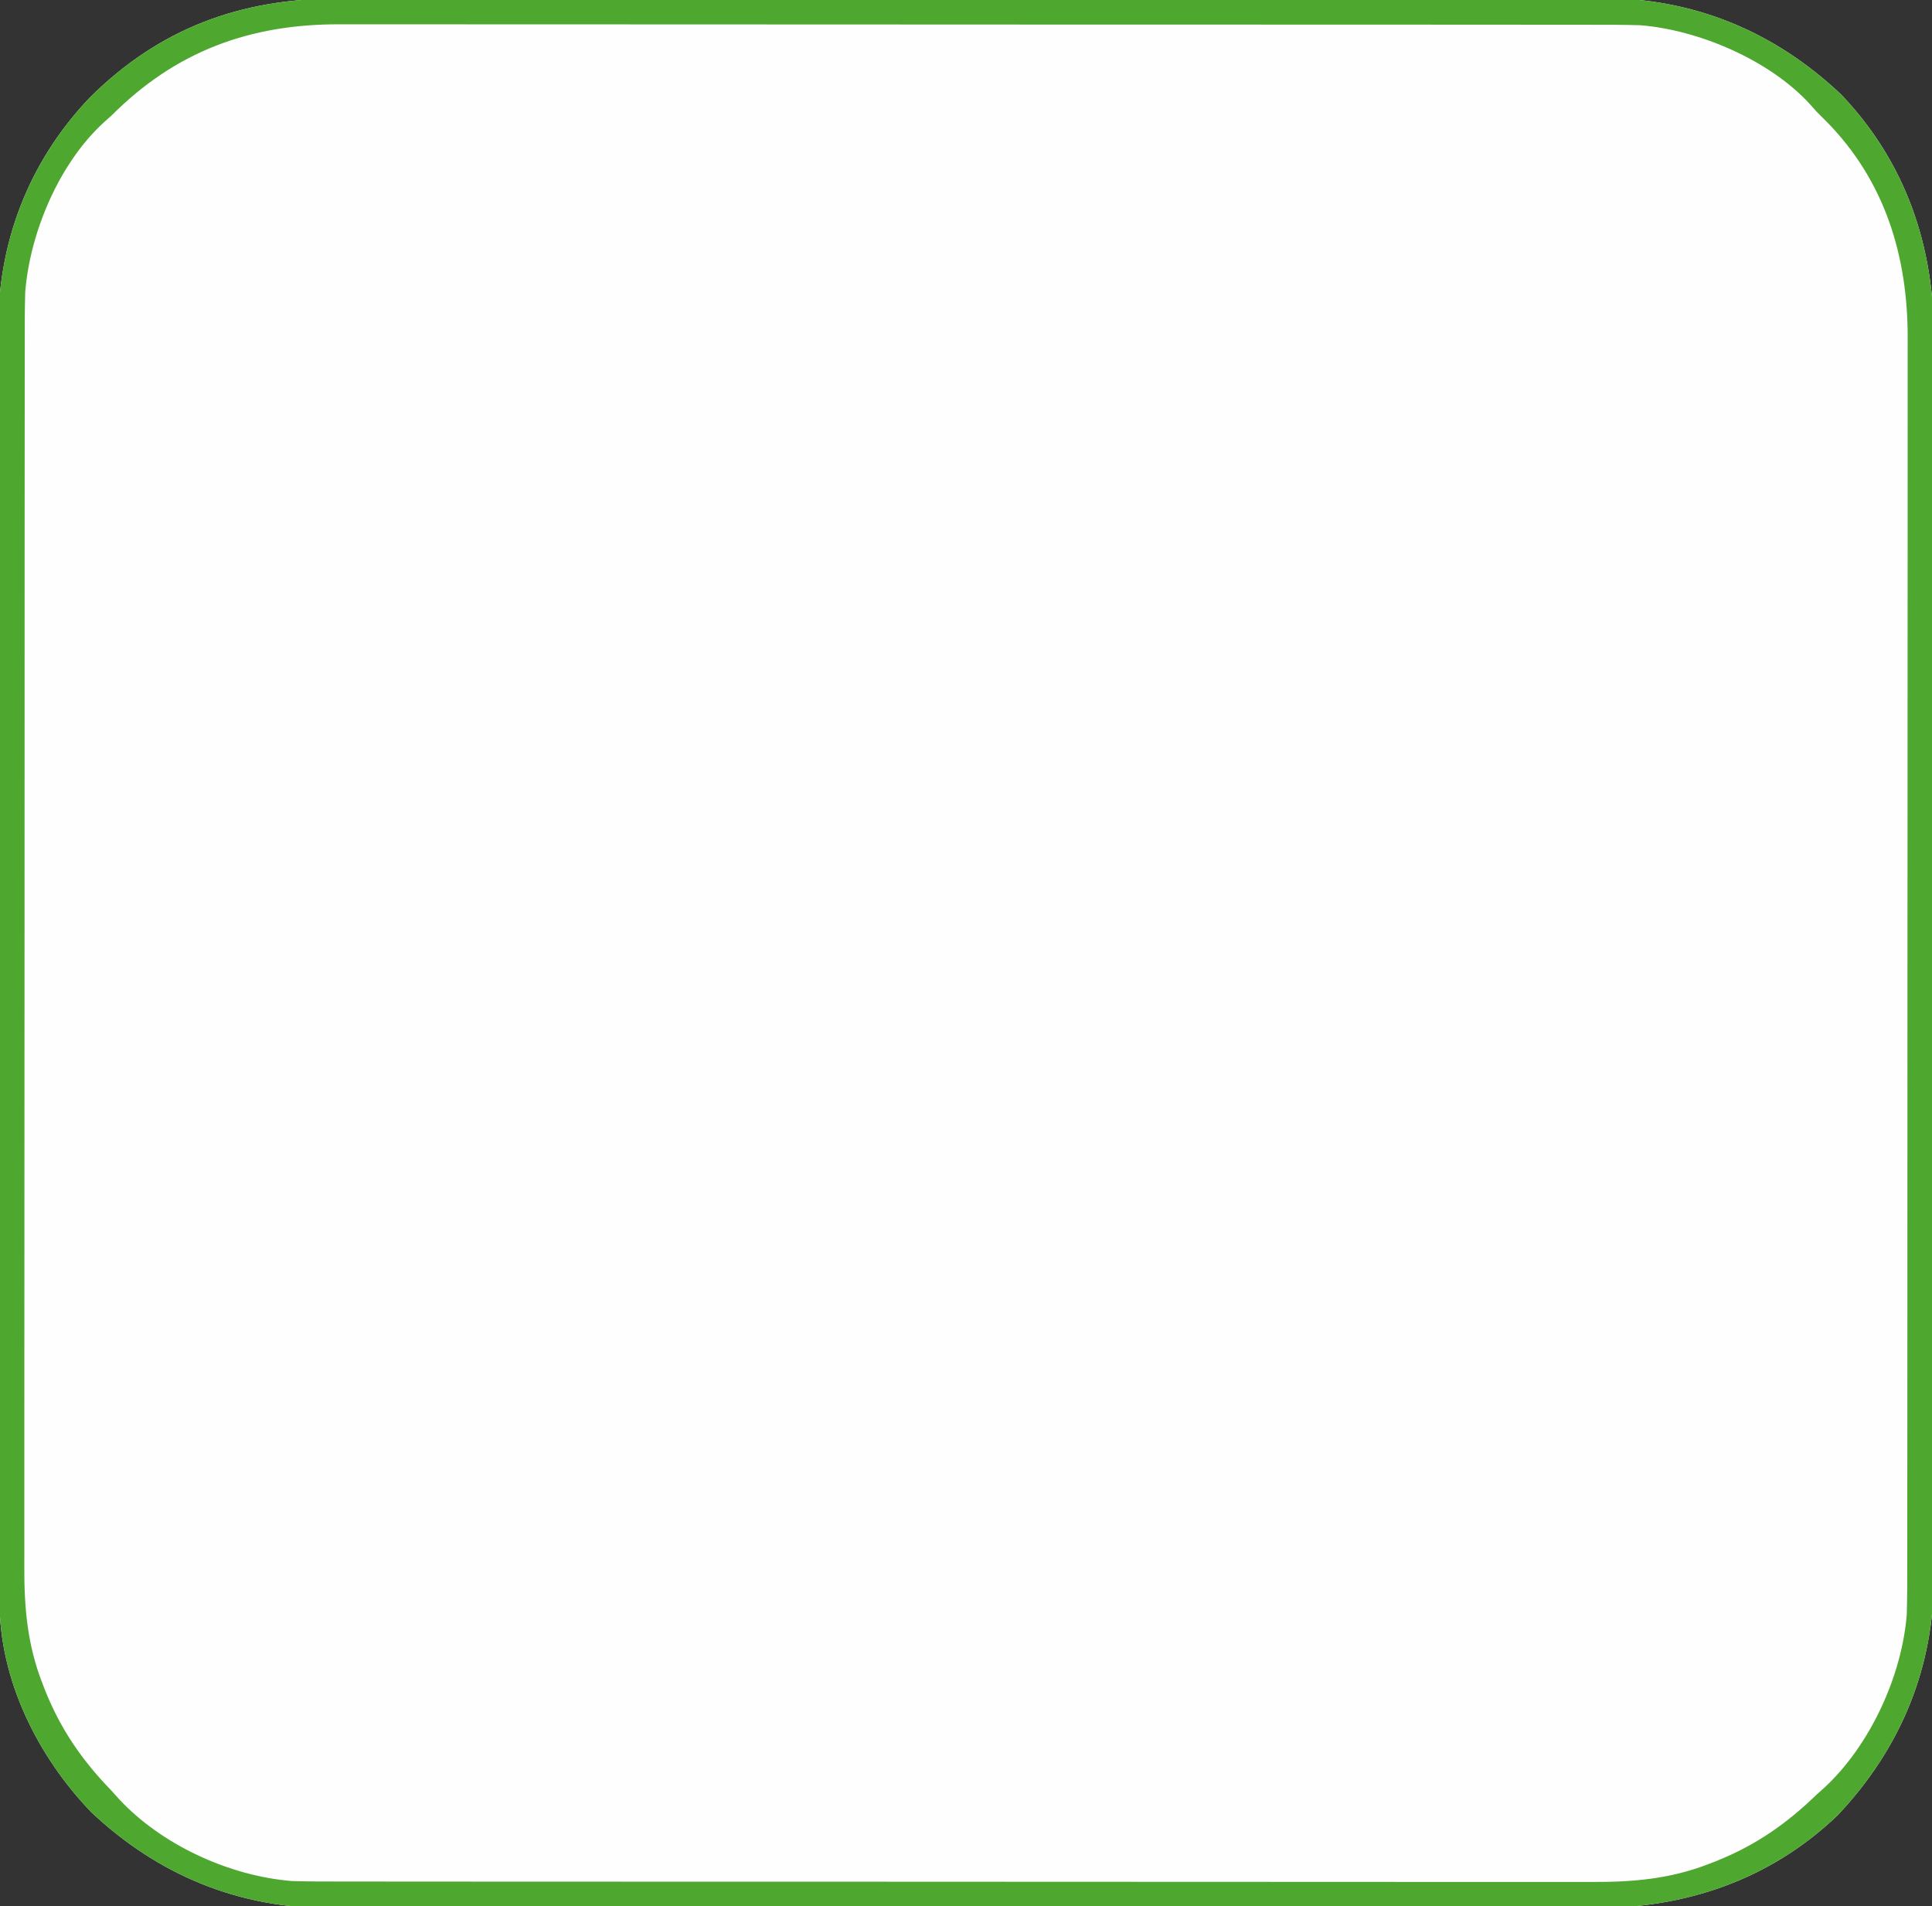
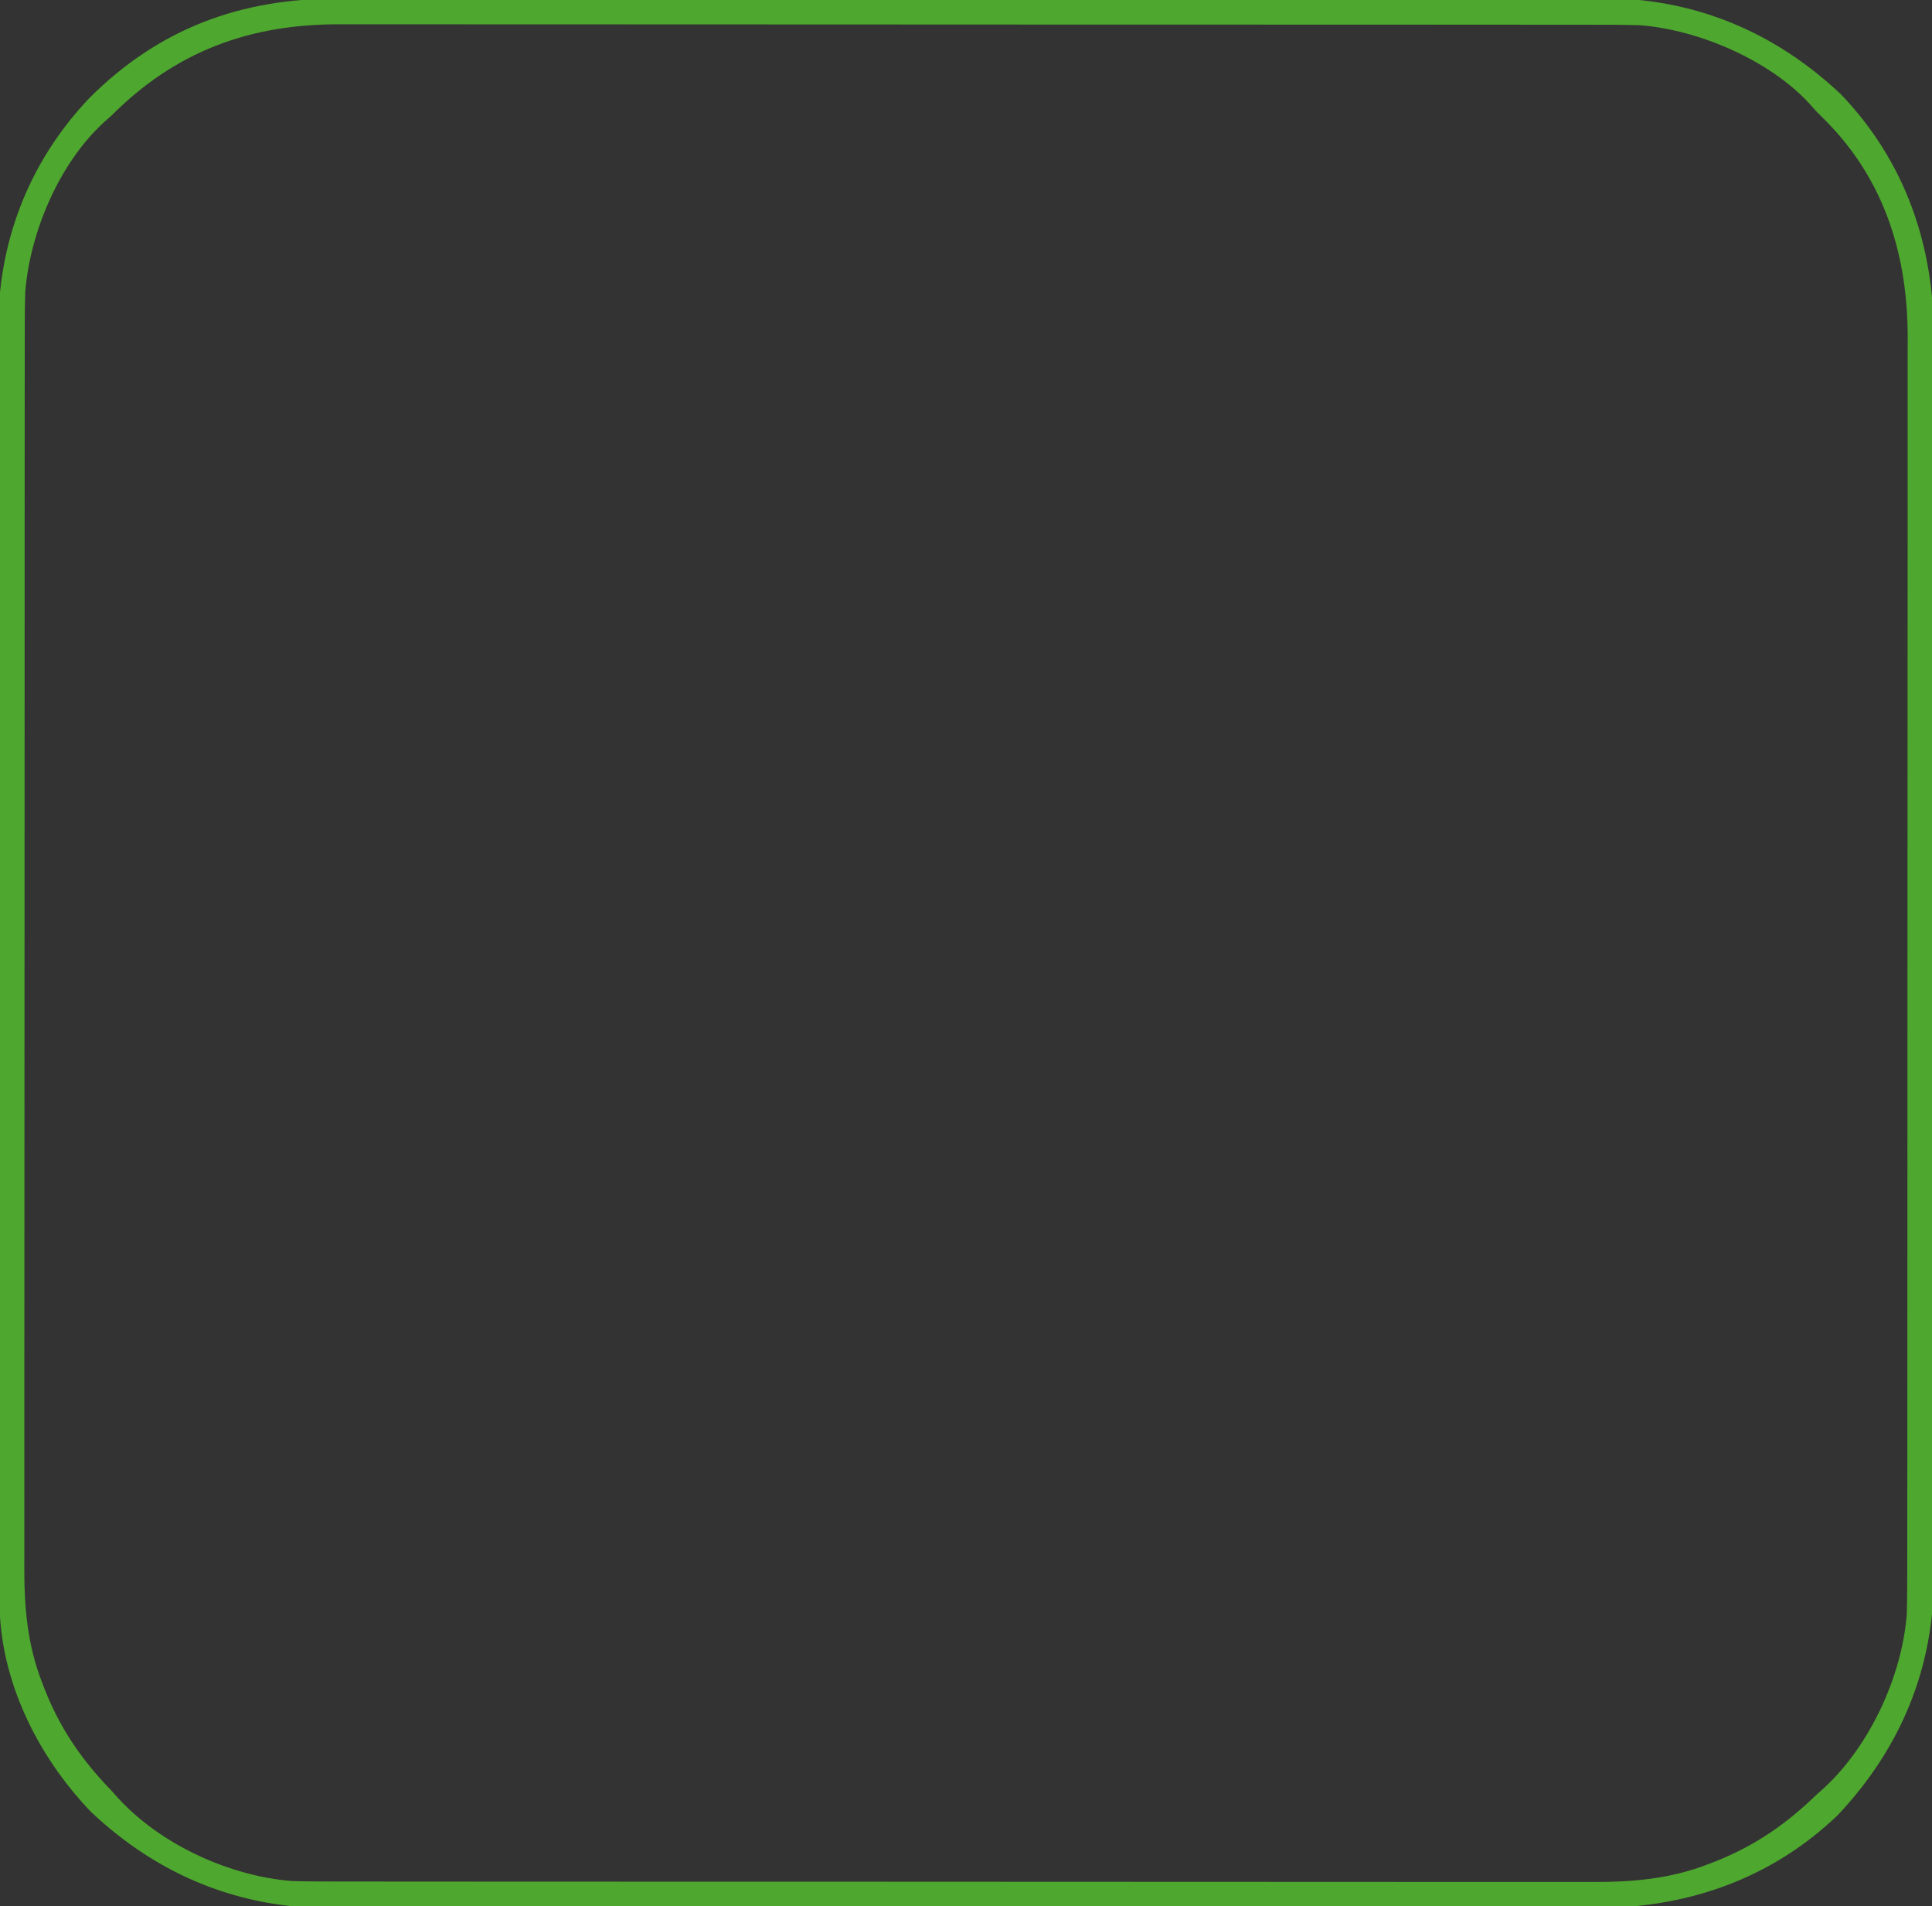
<svg xmlns="http://www.w3.org/2000/svg" version="1.1" width="536" height="529">
  <rect width="100%" height="100%" fill="#333333" stroke="none" />
-   <path d="M0 0 C1.567 -0.004 3.135 -0.01 4.702 -0.016 C8.97 -0.031 13.238 -0.027 17.507 -0.019 C22.125 -0.014 26.743 -0.027 31.362 -0.037 C40.395 -0.054 49.428 -0.055 58.461 -0.05 C65.807 -0.046 73.154 -0.047 80.5 -0.053 C82.072 -0.054 82.072 -0.054 83.675 -0.055 C85.804 -0.057 87.933 -0.058 90.062 -0.06 C110.004 -0.073 129.945 -0.068 149.887 -0.056 C168.103 -0.046 186.32 -0.059 204.537 -0.083 C223.272 -0.108 242.007 -0.117 260.742 -0.111 C271.248 -0.107 281.754 -0.109 292.261 -0.127 C301.205 -0.142 310.149 -0.142 319.093 -0.125 C323.65 -0.116 328.207 -0.114 332.764 -0.13 C336.947 -0.143 341.13 -0.138 345.313 -0.119 C346.814 -0.116 348.316 -0.118 349.818 -0.129 C375.574 -0.297 398.084 8.952 416.755 26.575 C434.719 45.359 442.684 68.826 442.512 94.478 C442.517 96.019 442.523 97.56 442.531 99.101 C442.548 103.283 442.54 107.464 442.527 111.646 C442.518 116.177 442.532 120.707 442.543 125.237 C442.561 134.091 442.557 142.945 442.546 151.799 C442.537 159.001 442.535 166.201 442.54 173.403 C442.54 174.431 442.541 175.459 442.542 176.518 C442.543 178.607 442.544 180.695 442.546 182.784 C442.557 202.335 442.544 221.886 442.522 241.437 C442.505 258.183 442.508 274.93 442.526 291.676 C442.547 311.161 442.556 330.646 442.544 350.13 C442.542 352.211 442.541 354.292 442.54 356.373 C442.539 357.396 442.539 358.42 442.538 359.475 C442.535 366.66 442.54 373.846 442.55 381.032 C442.561 389.798 442.558 398.565 442.537 407.331 C442.526 411.797 442.522 416.263 442.535 420.729 C442.547 424.829 442.54 428.928 442.519 433.027 C442.515 434.499 442.517 435.971 442.527 437.442 C442.685 463.09 433.354 485.559 415.817 504.138 C396.965 522.167 373.391 530.064 347.648 529.896 C346.078 529.9 344.508 529.907 342.938 529.915 C338.677 529.931 334.416 529.923 330.154 529.911 C325.538 529.901 320.922 529.916 316.305 529.926 C307.283 529.944 298.26 529.94 289.238 529.929 C281.9 529.92 274.562 529.919 267.224 529.923 C266.177 529.924 265.13 529.924 264.05 529.925 C261.922 529.926 259.794 529.927 257.665 529.929 C237.744 529.94 217.823 529.927 197.901 529.905 C180.836 529.888 163.772 529.891 146.707 529.909 C126.853 529.931 106.999 529.939 87.145 529.927 C85.025 529.925 82.905 529.924 80.785 529.923 C79.22 529.922 79.22 529.922 77.624 529.921 C70.302 529.918 62.979 529.923 55.657 529.933 C46.724 529.944 37.791 529.941 28.858 529.92 C24.307 529.909 19.756 529.905 15.205 529.918 C11.028 529.93 6.851 529.924 2.673 529.902 C1.173 529.898 -0.326 529.9 -1.826 529.91 C-27.575 530.065 -50.08 520.819 -68.745 503.2 C-83.608 487.702 -94.095 466.605 -94.13 444.872 C-94.136 442.92 -94.136 442.92 -94.143 440.93 C-94.143 439.493 -94.143 438.057 -94.143 436.62 C-94.146 435.088 -94.15 433.557 -94.154 432.025 C-94.164 427.819 -94.167 423.612 -94.17 419.406 C-94.174 414.868 -94.184 410.33 -94.192 405.792 C-94.212 394.832 -94.222 383.873 -94.231 372.913 C-94.235 367.748 -94.241 362.582 -94.246 357.416 C-94.263 340.236 -94.278 323.056 -94.285 305.876 C-94.287 301.42 -94.289 296.963 -94.291 292.506 C-94.291 291.398 -94.292 290.291 -94.292 289.15 C-94.3 271.22 -94.326 253.291 -94.358 235.361 C-94.391 216.938 -94.409 198.515 -94.412 180.092 C-94.415 169.755 -94.423 159.417 -94.449 149.08 C-94.471 140.273 -94.479 131.466 -94.469 122.659 C-94.464 118.171 -94.466 113.683 -94.486 109.194 C-94.503 105.074 -94.502 100.954 -94.487 96.834 C-94.484 95.354 -94.489 93.875 -94.501 92.396 C-94.687 67.878 -86.147 45.473 -69.23 27.622 C-49.862 8.254 -27.12 -0.119 0 0 Z " fill="#FEFEFE" transform="translate(93.995,-0.388)" />
-   <path d="M0 0 C1.567 -0.004 3.135 -0.01 4.702 -0.016 C8.97 -0.031 13.238 -0.027 17.507 -0.019 C22.125 -0.014 26.743 -0.027 31.362 -0.037 C40.395 -0.054 49.428 -0.055 58.461 -0.05 C65.807 -0.046 73.154 -0.047 80.5 -0.053 C82.072 -0.054 82.072 -0.054 83.675 -0.055 C85.804 -0.057 87.933 -0.058 90.062 -0.06 C110.004 -0.073 129.945 -0.068 149.887 -0.056 C168.103 -0.046 186.32 -0.059 204.537 -0.083 C223.272 -0.108 242.007 -0.117 260.742 -0.111 C271.248 -0.107 281.754 -0.109 292.261 -0.127 C301.205 -0.142 310.149 -0.142 319.093 -0.125 C323.65 -0.116 328.207 -0.114 332.764 -0.13 C336.947 -0.143 341.13 -0.138 345.313 -0.119 C346.814 -0.116 348.316 -0.118 349.818 -0.129 C375.574 -0.297 398.084 8.952 416.755 26.575 C434.719 45.359 442.684 68.826 442.512 94.478 C442.517 96.019 442.523 97.56 442.531 99.101 C442.548 103.283 442.54 107.464 442.527 111.646 C442.518 116.177 442.532 120.707 442.543 125.237 C442.561 134.091 442.557 142.945 442.546 151.799 C442.537 159.001 442.535 166.201 442.54 173.403 C442.54 174.431 442.541 175.459 442.542 176.518 C442.543 178.607 442.544 180.695 442.546 182.784 C442.557 202.335 442.544 221.886 442.522 241.437 C442.505 258.183 442.508 274.93 442.526 291.676 C442.547 311.161 442.556 330.646 442.544 350.13 C442.542 352.211 442.541 354.292 442.54 356.373 C442.539 357.396 442.539 358.42 442.538 359.475 C442.535 366.66 442.54 373.846 442.55 381.032 C442.561 389.798 442.558 398.565 442.537 407.331 C442.526 411.797 442.522 416.263 442.535 420.729 C442.547 424.829 442.54 428.928 442.519 433.027 C442.515 434.499 442.517 435.971 442.527 437.442 C442.685 463.09 433.354 485.559 415.817 504.138 C396.965 522.167 373.391 530.064 347.648 529.896 C346.078 529.9 344.508 529.907 342.938 529.915 C338.677 529.931 334.416 529.923 330.154 529.911 C325.538 529.901 320.922 529.916 316.305 529.926 C307.283 529.944 298.26 529.94 289.238 529.929 C281.9 529.92 274.562 529.919 267.224 529.923 C266.177 529.924 265.13 529.924 264.05 529.925 C261.922 529.926 259.794 529.927 257.665 529.929 C237.744 529.94 217.823 529.927 197.901 529.905 C180.836 529.888 163.772 529.891 146.707 529.909 C126.853 529.931 106.999 529.939 87.145 529.927 C85.025 529.925 82.905 529.924 80.785 529.923 C79.22 529.922 79.22 529.922 77.624 529.921 C70.302 529.918 62.979 529.923 55.657 529.933 C46.724 529.944 37.791 529.941 28.858 529.92 C24.307 529.909 19.756 529.905 15.205 529.918 C11.028 529.93 6.851 529.924 2.673 529.902 C1.173 529.898 -0.326 529.9 -1.826 529.91 C-27.575 530.065 -50.08 520.819 -68.745 503.2 C-83.608 487.702 -94.095 466.605 -94.13 444.872 C-94.136 442.92 -94.136 442.92 -94.143 440.93 C-94.143 439.493 -94.143 438.057 -94.143 436.62 C-94.146 435.088 -94.15 433.557 -94.154 432.025 C-94.164 427.819 -94.167 423.612 -94.17 419.406 C-94.174 414.868 -94.184 410.33 -94.192 405.792 C-94.212 394.832 -94.222 383.873 -94.231 372.913 C-94.235 367.748 -94.241 362.582 -94.246 357.416 C-94.263 340.236 -94.278 323.056 -94.285 305.876 C-94.287 301.42 -94.289 296.963 -94.291 292.506 C-94.291 291.398 -94.292 290.291 -94.292 289.15 C-94.3 271.22 -94.326 253.291 -94.358 235.361 C-94.391 216.938 -94.409 198.515 -94.412 180.092 C-94.415 169.755 -94.423 159.417 -94.449 149.08 C-94.471 140.273 -94.479 131.466 -94.469 122.659 C-94.464 118.171 -94.466 113.683 -94.486 109.194 C-94.503 105.074 -94.502 100.954 -94.487 96.834 C-94.484 95.354 -94.489 93.875 -94.501 92.396 C-94.687 67.878 -86.147 45.473 -69.23 27.622 C-49.862 8.254 -27.12 -0.119 0 0 Z M-62.995 32.388 C-63.661 32.982 -64.326 33.576 -65.011 34.188 C-77.505 45.528 -85.639 64.698 -86.995 81.388 C-87.143 86.328 -87.135 91.267 -87.129 96.208 C-87.131 97.721 -87.133 99.234 -87.136 100.747 C-87.142 104.892 -87.142 109.037 -87.141 113.182 C-87.141 117.657 -87.146 122.133 -87.151 126.608 C-87.159 135.371 -87.162 144.134 -87.162 152.897 C-87.163 160.021 -87.165 167.145 -87.168 174.269 C-87.177 194.475 -87.182 214.681 -87.181 234.887 C-87.181 235.976 -87.181 237.064 -87.181 238.186 C-87.181 239.276 -87.181 240.367 -87.181 241.49 C-87.18 259.158 -87.19 276.826 -87.204 294.495 C-87.218 312.644 -87.225 330.794 -87.224 348.943 C-87.224 359.129 -87.227 369.316 -87.237 379.502 C-87.247 388.175 -87.249 396.847 -87.242 405.52 C-87.239 409.942 -87.239 414.365 -87.247 418.787 C-87.255 422.841 -87.254 426.894 -87.245 430.947 C-87.243 432.409 -87.245 433.87 -87.251 435.332 C-87.291 446.517 -86.379 456.852 -82.308 467.325 C-81.916 468.342 -81.916 468.342 -81.516 469.38 C-77.166 480.31 -71.172 488.968 -62.995 497.388 C-62.058 498.436 -62.058 498.436 -61.101 499.505 C-49.229 512.351 -30.404 520.982 -12.995 522.388 C-7.967 522.536 -2.939 522.527 2.091 522.521 C3.633 522.523 5.175 522.526 6.716 522.528 C10.941 522.534 15.166 522.534 19.391 522.533 C23.952 522.533 28.513 522.538 33.074 522.543 C42.006 522.551 50.937 522.554 59.869 522.555 C67.13 522.555 74.39 522.557 81.651 522.56 C102.245 522.569 122.838 522.574 143.431 522.573 C145.096 522.573 145.096 522.573 146.794 522.573 C147.905 522.573 149.016 522.573 150.161 522.573 C168.169 522.572 186.176 522.582 204.184 522.596 C222.682 522.61 241.179 522.617 259.677 522.617 C270.059 522.616 280.441 522.619 290.823 522.63 C299.662 522.639 308.501 522.641 317.34 522.634 C321.847 522.631 326.355 522.631 330.863 522.64 C334.994 522.647 339.125 522.646 343.256 522.637 C344.745 522.636 346.235 522.638 347.725 522.643 C358.992 522.683 369.392 521.801 379.942 517.7 C380.959 517.308 380.959 517.308 381.997 516.908 C392.927 512.558 401.585 506.564 410.005 498.388 C410.703 497.762 411.402 497.137 412.122 496.493 C424.782 484.793 433.667 465.53 435.005 448.388 C435.15 443.448 435.144 438.509 435.138 433.567 C435.14 432.054 435.142 430.541 435.145 429.028 C435.151 424.883 435.151 420.738 435.15 416.593 C435.15 412.118 435.155 407.643 435.16 403.167 C435.168 394.404 435.171 385.641 435.172 376.878 C435.172 369.754 435.174 362.63 435.177 355.506 C435.186 335.3 435.191 315.094 435.19 294.889 C435.19 293.8 435.19 292.711 435.19 291.589 C435.19 290.499 435.19 289.409 435.19 288.286 C435.189 270.617 435.199 252.949 435.213 235.281 C435.227 217.131 435.234 198.982 435.233 180.832 C435.233 170.646 435.236 160.46 435.247 150.273 C435.256 141.601 435.258 132.928 435.251 124.256 C435.248 119.833 435.248 115.411 435.256 110.988 C435.264 106.935 435.263 102.881 435.254 98.828 C435.253 97.367 435.254 95.905 435.26 94.443 C435.342 71.474 428.931 50.488 412.587 33.966 C411.735 33.115 410.882 32.264 410.005 31.388 C409.41 30.723 408.816 30.057 408.204 29.372 C397.075 17.111 377.29 8.65 361.005 7.388 C355.976 7.242 350.948 7.248 345.918 7.254 C344.376 7.252 342.835 7.25 341.293 7.247 C337.068 7.241 332.843 7.241 328.618 7.242 C324.057 7.243 319.496 7.237 314.935 7.232 C306.003 7.224 297.072 7.221 288.14 7.221 C280.88 7.22 273.619 7.218 266.358 7.215 C245.765 7.206 225.171 7.202 204.578 7.202 C203.468 7.202 202.359 7.202 201.215 7.202 C199.549 7.202 199.549 7.202 197.848 7.203 C179.841 7.203 161.833 7.193 143.825 7.179 C125.327 7.165 106.83 7.158 88.332 7.159 C77.95 7.159 67.568 7.156 57.186 7.146 C48.347 7.137 39.508 7.134 30.669 7.141 C26.162 7.144 21.654 7.144 17.147 7.136 C13.016 7.128 8.885 7.129 4.754 7.138 C3.264 7.14 1.774 7.138 0.284 7.132 C-24.794 7.044 -45.324 14.69 -62.995 32.388 Z " fill="#4EA72E" transform="translate(93.995,-0.388)" />
+   <path d="M0 0 C1.567 -0.004 3.135 -0.01 4.702 -0.016 C8.97 -0.031 13.238 -0.027 17.507 -0.019 C22.125 -0.014 26.743 -0.027 31.362 -0.037 C40.395 -0.054 49.428 -0.055 58.461 -0.05 C65.807 -0.046 73.154 -0.047 80.5 -0.053 C82.072 -0.054 82.072 -0.054 83.675 -0.055 C85.804 -0.057 87.933 -0.058 90.062 -0.06 C110.004 -0.073 129.945 -0.068 149.887 -0.056 C168.103 -0.046 186.32 -0.059 204.537 -0.083 C223.272 -0.108 242.007 -0.117 260.742 -0.111 C271.248 -0.107 281.754 -0.109 292.261 -0.127 C301.205 -0.142 310.149 -0.142 319.093 -0.125 C323.65 -0.116 328.207 -0.114 332.764 -0.13 C336.947 -0.143 341.13 -0.138 345.313 -0.119 C346.814 -0.116 348.316 -0.118 349.818 -0.129 C375.574 -0.297 398.084 8.952 416.755 26.575 C434.719 45.359 442.684 68.826 442.512 94.478 C442.517 96.019 442.523 97.56 442.531 99.101 C442.548 103.283 442.54 107.464 442.527 111.646 C442.518 116.177 442.532 120.707 442.543 125.237 C442.561 134.091 442.557 142.945 442.546 151.799 C442.537 159.001 442.535 166.201 442.54 173.403 C442.54 174.431 442.541 175.459 442.542 176.518 C442.543 178.607 442.544 180.695 442.546 182.784 C442.557 202.335 442.544 221.886 442.522 241.437 C442.505 258.183 442.508 274.93 442.526 291.676 C442.547 311.161 442.556 330.646 442.544 350.13 C442.542 352.211 442.541 354.292 442.54 356.373 C442.539 357.396 442.539 358.42 442.538 359.475 C442.535 366.66 442.54 373.846 442.55 381.032 C442.561 389.798 442.558 398.565 442.537 407.331 C442.526 411.797 442.522 416.263 442.535 420.729 C442.547 424.829 442.54 428.928 442.519 433.027 C442.515 434.499 442.517 435.971 442.527 437.442 C442.685 463.09 433.354 485.559 415.817 504.138 C396.965 522.167 373.391 530.064 347.648 529.896 C346.078 529.9 344.508 529.907 342.938 529.915 C338.677 529.931 334.416 529.923 330.154 529.911 C325.538 529.901 320.922 529.916 316.305 529.926 C307.283 529.944 298.26 529.94 289.238 529.929 C281.9 529.92 274.562 529.919 267.224 529.923 C266.177 529.924 265.13 529.924 264.05 529.925 C261.922 529.926 259.794 529.927 257.665 529.929 C237.744 529.94 217.823 529.927 197.901 529.905 C180.836 529.888 163.772 529.891 146.707 529.909 C126.853 529.931 106.999 529.939 87.145 529.927 C85.025 529.925 82.905 529.924 80.785 529.923 C79.22 529.922 79.22 529.922 77.624 529.921 C70.302 529.918 62.979 529.923 55.657 529.933 C46.724 529.944 37.791 529.941 28.858 529.92 C24.307 529.909 19.756 529.905 15.205 529.918 C11.028 529.93 6.851 529.924 2.673 529.902 C1.173 529.898 -0.326 529.9 -1.826 529.91 C-27.575 530.065 -50.08 520.819 -68.745 503.2 C-83.608 487.702 -94.095 466.605 -94.13 444.872 C-94.136 442.92 -94.136 442.92 -94.143 440.93 C-94.143 439.493 -94.143 438.057 -94.143 436.62 C-94.146 435.088 -94.15 433.557 -94.154 432.025 C-94.164 427.819 -94.167 423.612 -94.17 419.406 C-94.174 414.868 -94.184 410.33 -94.192 405.792 C-94.212 394.832 -94.222 383.873 -94.231 372.913 C-94.235 367.748 -94.241 362.582 -94.246 357.416 C-94.263 340.236 -94.278 323.056 -94.285 305.876 C-94.287 301.42 -94.289 296.963 -94.291 292.506 C-94.291 291.398 -94.292 290.291 -94.292 289.15 C-94.3 271.22 -94.326 253.291 -94.358 235.361 C-94.415 169.755 -94.423 159.417 -94.449 149.08 C-94.471 140.273 -94.479 131.466 -94.469 122.659 C-94.464 118.171 -94.466 113.683 -94.486 109.194 C-94.503 105.074 -94.502 100.954 -94.487 96.834 C-94.484 95.354 -94.489 93.875 -94.501 92.396 C-94.687 67.878 -86.147 45.473 -69.23 27.622 C-49.862 8.254 -27.12 -0.119 0 0 Z M-62.995 32.388 C-63.661 32.982 -64.326 33.576 -65.011 34.188 C-77.505 45.528 -85.639 64.698 -86.995 81.388 C-87.143 86.328 -87.135 91.267 -87.129 96.208 C-87.131 97.721 -87.133 99.234 -87.136 100.747 C-87.142 104.892 -87.142 109.037 -87.141 113.182 C-87.141 117.657 -87.146 122.133 -87.151 126.608 C-87.159 135.371 -87.162 144.134 -87.162 152.897 C-87.163 160.021 -87.165 167.145 -87.168 174.269 C-87.177 194.475 -87.182 214.681 -87.181 234.887 C-87.181 235.976 -87.181 237.064 -87.181 238.186 C-87.181 239.276 -87.181 240.367 -87.181 241.49 C-87.18 259.158 -87.19 276.826 -87.204 294.495 C-87.218 312.644 -87.225 330.794 -87.224 348.943 C-87.224 359.129 -87.227 369.316 -87.237 379.502 C-87.247 388.175 -87.249 396.847 -87.242 405.52 C-87.239 409.942 -87.239 414.365 -87.247 418.787 C-87.255 422.841 -87.254 426.894 -87.245 430.947 C-87.243 432.409 -87.245 433.87 -87.251 435.332 C-87.291 446.517 -86.379 456.852 -82.308 467.325 C-81.916 468.342 -81.916 468.342 -81.516 469.38 C-77.166 480.31 -71.172 488.968 -62.995 497.388 C-62.058 498.436 -62.058 498.436 -61.101 499.505 C-49.229 512.351 -30.404 520.982 -12.995 522.388 C-7.967 522.536 -2.939 522.527 2.091 522.521 C3.633 522.523 5.175 522.526 6.716 522.528 C10.941 522.534 15.166 522.534 19.391 522.533 C23.952 522.533 28.513 522.538 33.074 522.543 C42.006 522.551 50.937 522.554 59.869 522.555 C67.13 522.555 74.39 522.557 81.651 522.56 C102.245 522.569 122.838 522.574 143.431 522.573 C145.096 522.573 145.096 522.573 146.794 522.573 C147.905 522.573 149.016 522.573 150.161 522.573 C168.169 522.572 186.176 522.582 204.184 522.596 C222.682 522.61 241.179 522.617 259.677 522.617 C270.059 522.616 280.441 522.619 290.823 522.63 C299.662 522.639 308.501 522.641 317.34 522.634 C321.847 522.631 326.355 522.631 330.863 522.64 C334.994 522.647 339.125 522.646 343.256 522.637 C344.745 522.636 346.235 522.638 347.725 522.643 C358.992 522.683 369.392 521.801 379.942 517.7 C380.959 517.308 380.959 517.308 381.997 516.908 C392.927 512.558 401.585 506.564 410.005 498.388 C410.703 497.762 411.402 497.137 412.122 496.493 C424.782 484.793 433.667 465.53 435.005 448.388 C435.15 443.448 435.144 438.509 435.138 433.567 C435.14 432.054 435.142 430.541 435.145 429.028 C435.151 424.883 435.151 420.738 435.15 416.593 C435.15 412.118 435.155 407.643 435.16 403.167 C435.168 394.404 435.171 385.641 435.172 376.878 C435.172 369.754 435.174 362.63 435.177 355.506 C435.186 335.3 435.191 315.094 435.19 294.889 C435.19 293.8 435.19 292.711 435.19 291.589 C435.19 290.499 435.19 289.409 435.19 288.286 C435.189 270.617 435.199 252.949 435.213 235.281 C435.227 217.131 435.234 198.982 435.233 180.832 C435.233 170.646 435.236 160.46 435.247 150.273 C435.256 141.601 435.258 132.928 435.251 124.256 C435.248 119.833 435.248 115.411 435.256 110.988 C435.264 106.935 435.263 102.881 435.254 98.828 C435.253 97.367 435.254 95.905 435.26 94.443 C435.342 71.474 428.931 50.488 412.587 33.966 C411.735 33.115 410.882 32.264 410.005 31.388 C409.41 30.723 408.816 30.057 408.204 29.372 C397.075 17.111 377.29 8.65 361.005 7.388 C355.976 7.242 350.948 7.248 345.918 7.254 C344.376 7.252 342.835 7.25 341.293 7.247 C337.068 7.241 332.843 7.241 328.618 7.242 C324.057 7.243 319.496 7.237 314.935 7.232 C306.003 7.224 297.072 7.221 288.14 7.221 C280.88 7.22 273.619 7.218 266.358 7.215 C245.765 7.206 225.171 7.202 204.578 7.202 C203.468 7.202 202.359 7.202 201.215 7.202 C199.549 7.202 199.549 7.202 197.848 7.203 C179.841 7.203 161.833 7.193 143.825 7.179 C125.327 7.165 106.83 7.158 88.332 7.159 C77.95 7.159 67.568 7.156 57.186 7.146 C48.347 7.137 39.508 7.134 30.669 7.141 C26.162 7.144 21.654 7.144 17.147 7.136 C13.016 7.128 8.885 7.129 4.754 7.138 C3.264 7.14 1.774 7.138 0.284 7.132 C-24.794 7.044 -45.324 14.69 -62.995 32.388 Z " fill="#4EA72E" transform="translate(93.995,-0.388)" />
</svg>